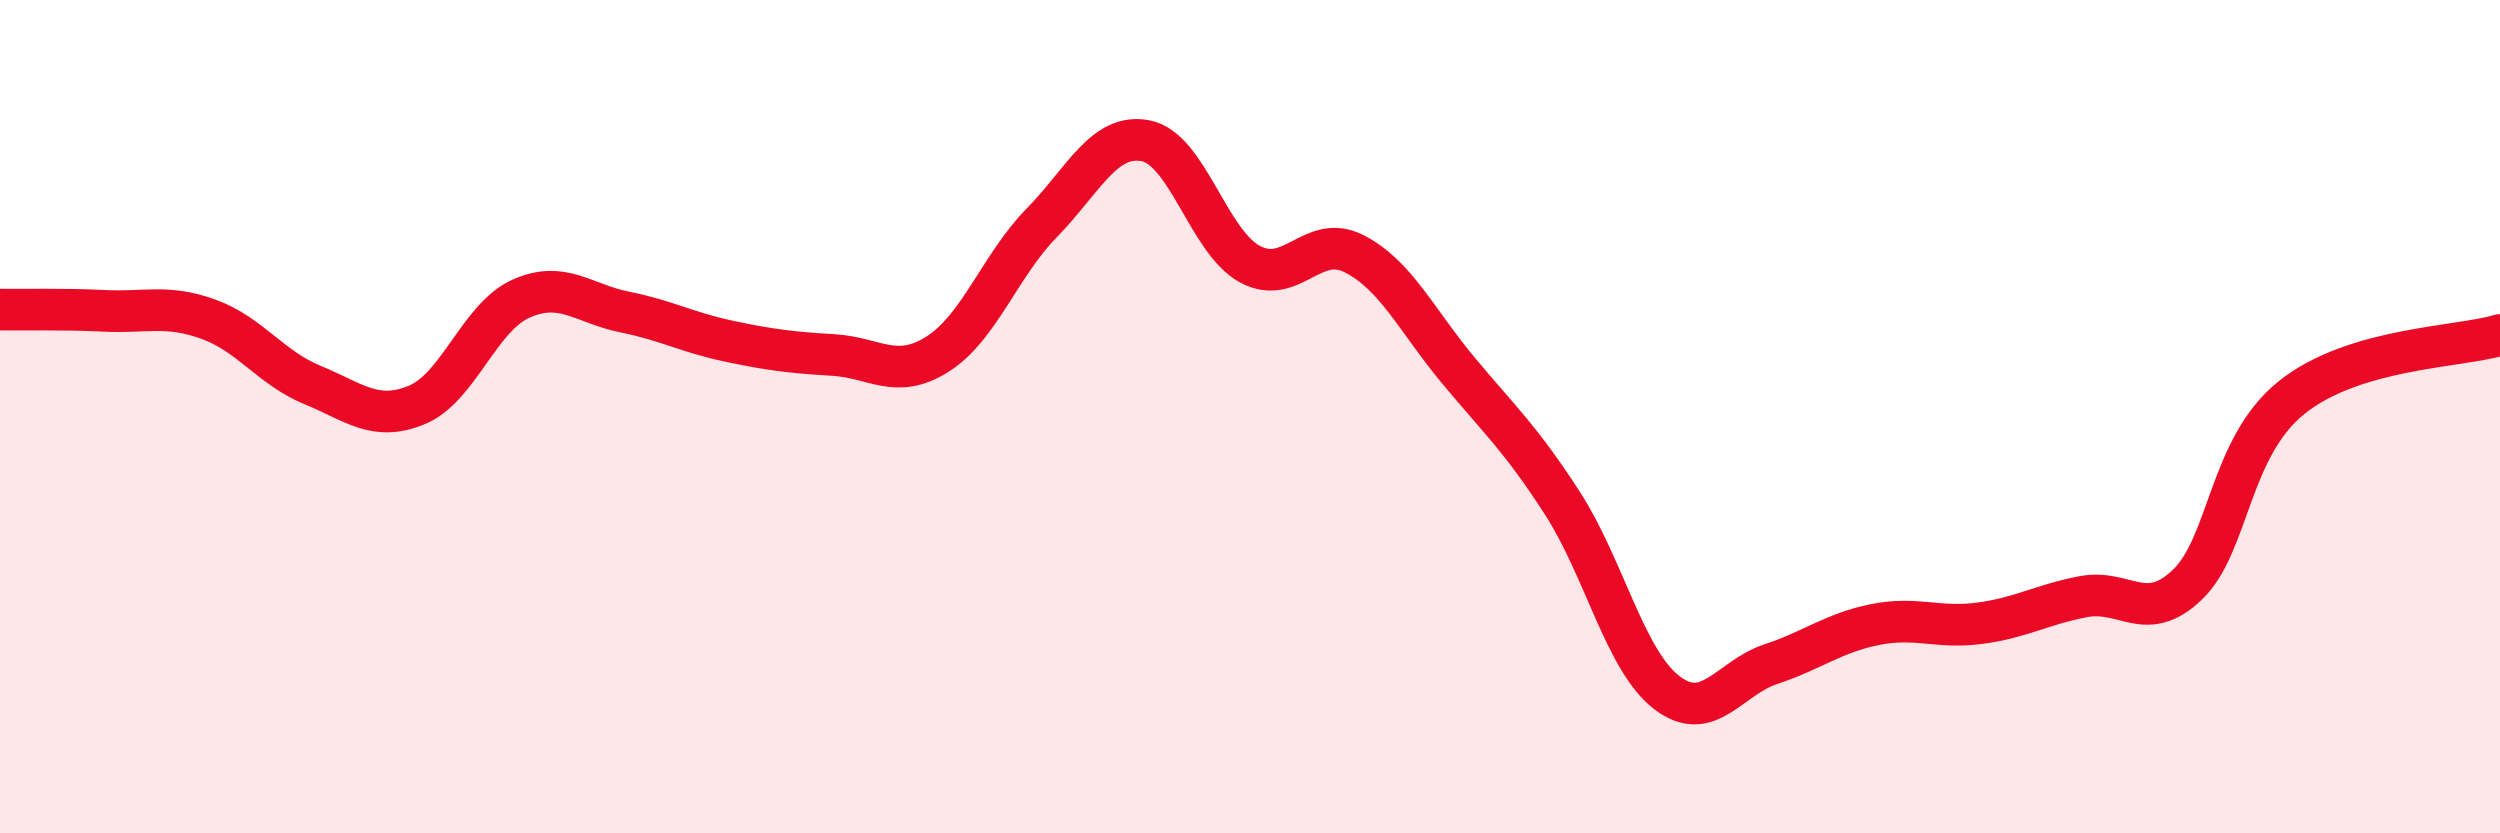
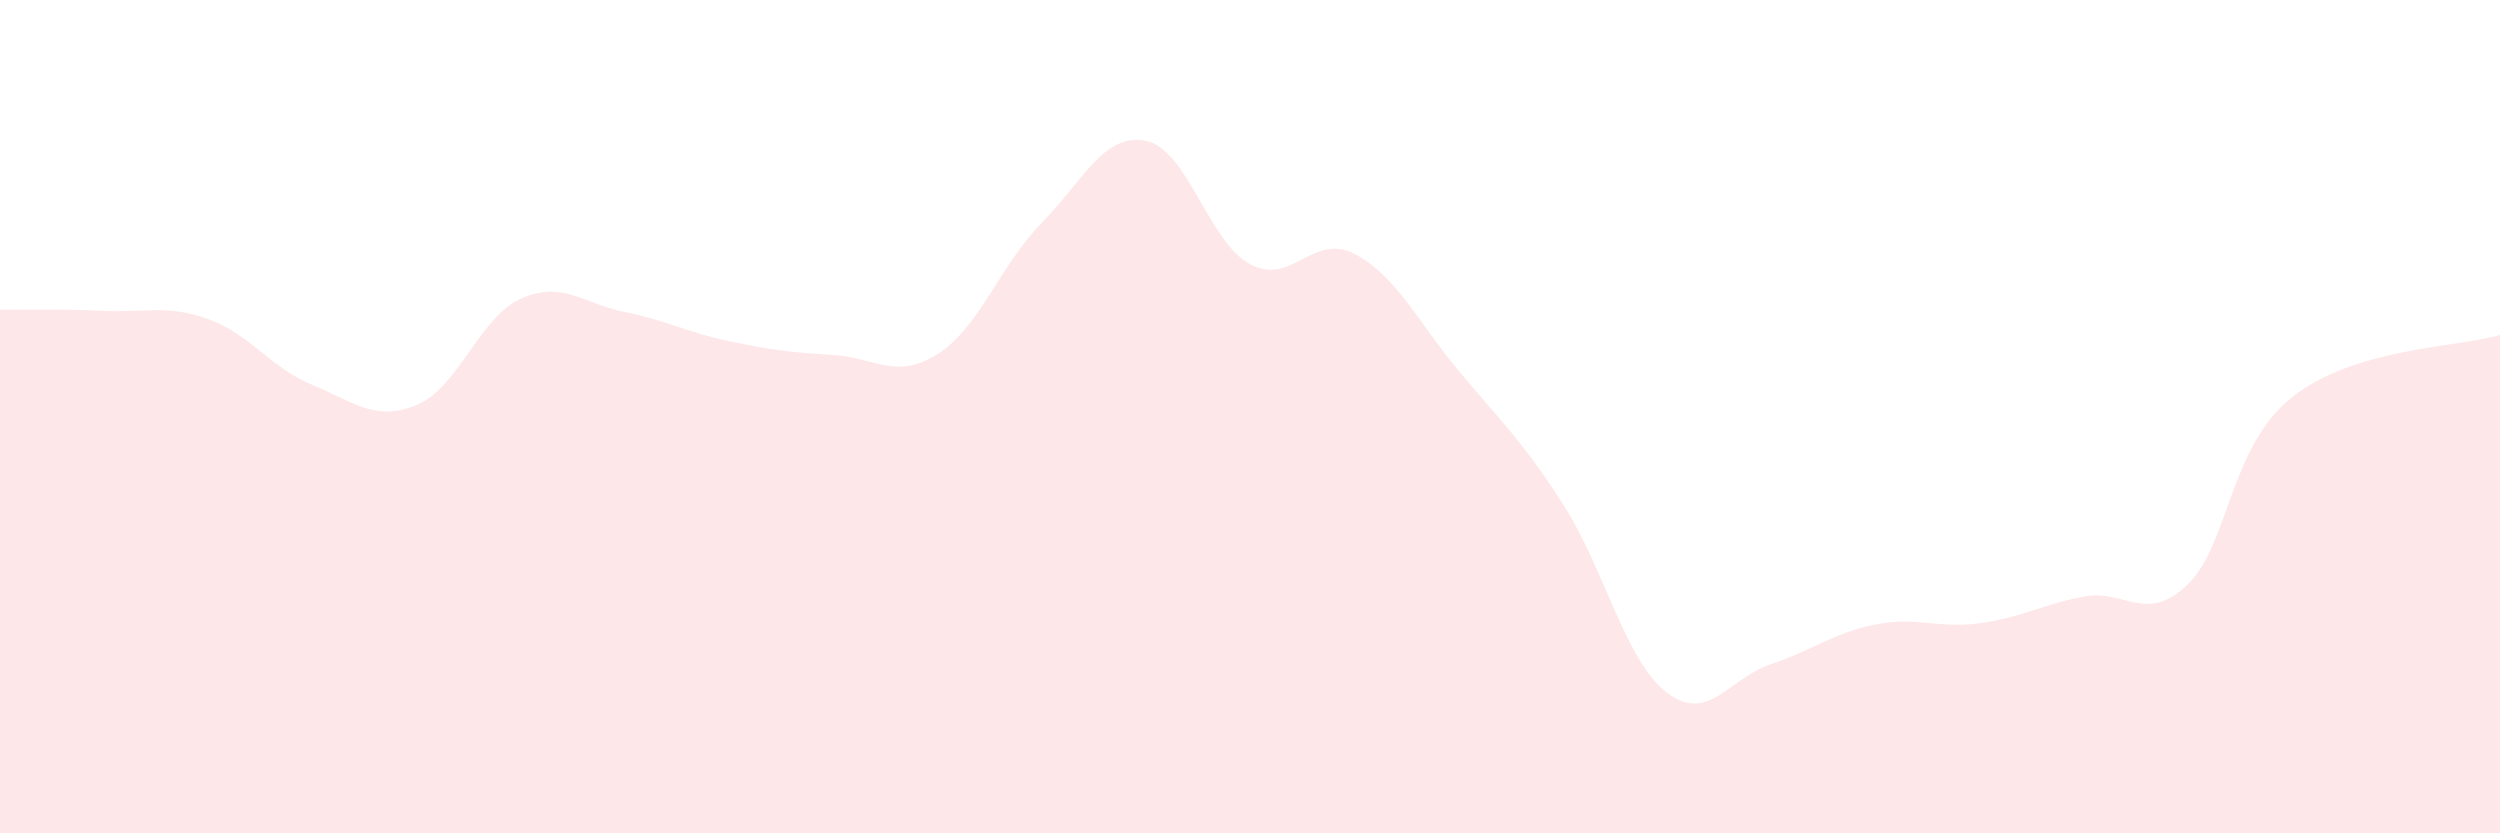
<svg xmlns="http://www.w3.org/2000/svg" width="60" height="20" viewBox="0 0 60 20">
  <path d="M 0,7.43 C 0.5,7.44 1.5,7.41 2.5,7.46 C 3.5,7.51 4,7.3 5,7.66 C 6,8.02 6.5,8.83 7.5,9.24 C 8.5,9.65 9,10.13 10,9.72 C 11,9.31 11.5,7.62 12.5,7.17 C 13.5,6.72 14,7.29 15,7.49 C 16,7.69 16.5,7.98 17.5,8.19 C 18.5,8.4 19,8.46 20,8.52 C 21,8.58 21.5,9.13 22.5,8.5 C 23.5,7.87 24,6.37 25,5.35 C 26,4.33 26.5,3.18 27.5,3.38 C 28.5,3.58 29,5.8 30,6.34 C 31,6.88 31.5,5.58 32.5,6.09 C 33.5,6.6 34,7.69 35,8.89 C 36,10.09 36.5,10.53 37.5,12.08 C 38.5,13.63 39,15.85 40,16.62 C 41,17.39 41.5,16.27 42.5,15.94 C 43.5,15.61 44,15.19 45,14.99 C 46,14.79 46.5,15.09 47.5,14.96 C 48.5,14.83 49,14.51 50,14.32 C 51,14.13 51.5,14.99 52.5,14.03 C 53.5,13.07 53.5,10.74 55,9.54 C 56.5,8.34 59,8.34 60,8.04L60 20L0 20Z" fill="#EB0A25" opacity="0.1" stroke-linecap="round" stroke-linejoin="round" />
-   <path d="M 0,7.43 C 0.5,7.44 1.5,7.41 2.5,7.46 C 3.5,7.51 4,7.3 5,7.66 C 6,8.02 6.5,8.83 7.5,9.24 C 8.5,9.65 9,10.13 10,9.72 C 11,9.31 11.5,7.62 12.5,7.17 C 13.5,6.72 14,7.29 15,7.49 C 16,7.69 16.5,7.98 17.5,8.19 C 18.5,8.4 19,8.46 20,8.52 C 21,8.58 21.5,9.13 22.5,8.5 C 23.5,7.87 24,6.37 25,5.35 C 26,4.33 26.5,3.18 27.5,3.38 C 28.5,3.58 29,5.8 30,6.34 C 31,6.88 31.5,5.58 32.5,6.09 C 33.5,6.6 34,7.69 35,8.89 C 36,10.09 36.5,10.53 37.5,12.08 C 38.5,13.63 39,15.85 40,16.62 C 41,17.39 41.5,16.27 42.5,15.94 C 43.5,15.61 44,15.19 45,14.99 C 46,14.79 46.5,15.09 47.5,14.96 C 48.5,14.83 49,14.51 50,14.32 C 51,14.13 51.5,14.99 52.5,14.03 C 53.5,13.07 53.5,10.74 55,9.54 C 56.5,8.34 59,8.34 60,8.04" stroke="#EB0A25" stroke-width="1" fill="none" stroke-linecap="round" stroke-linejoin="round" />
</svg>